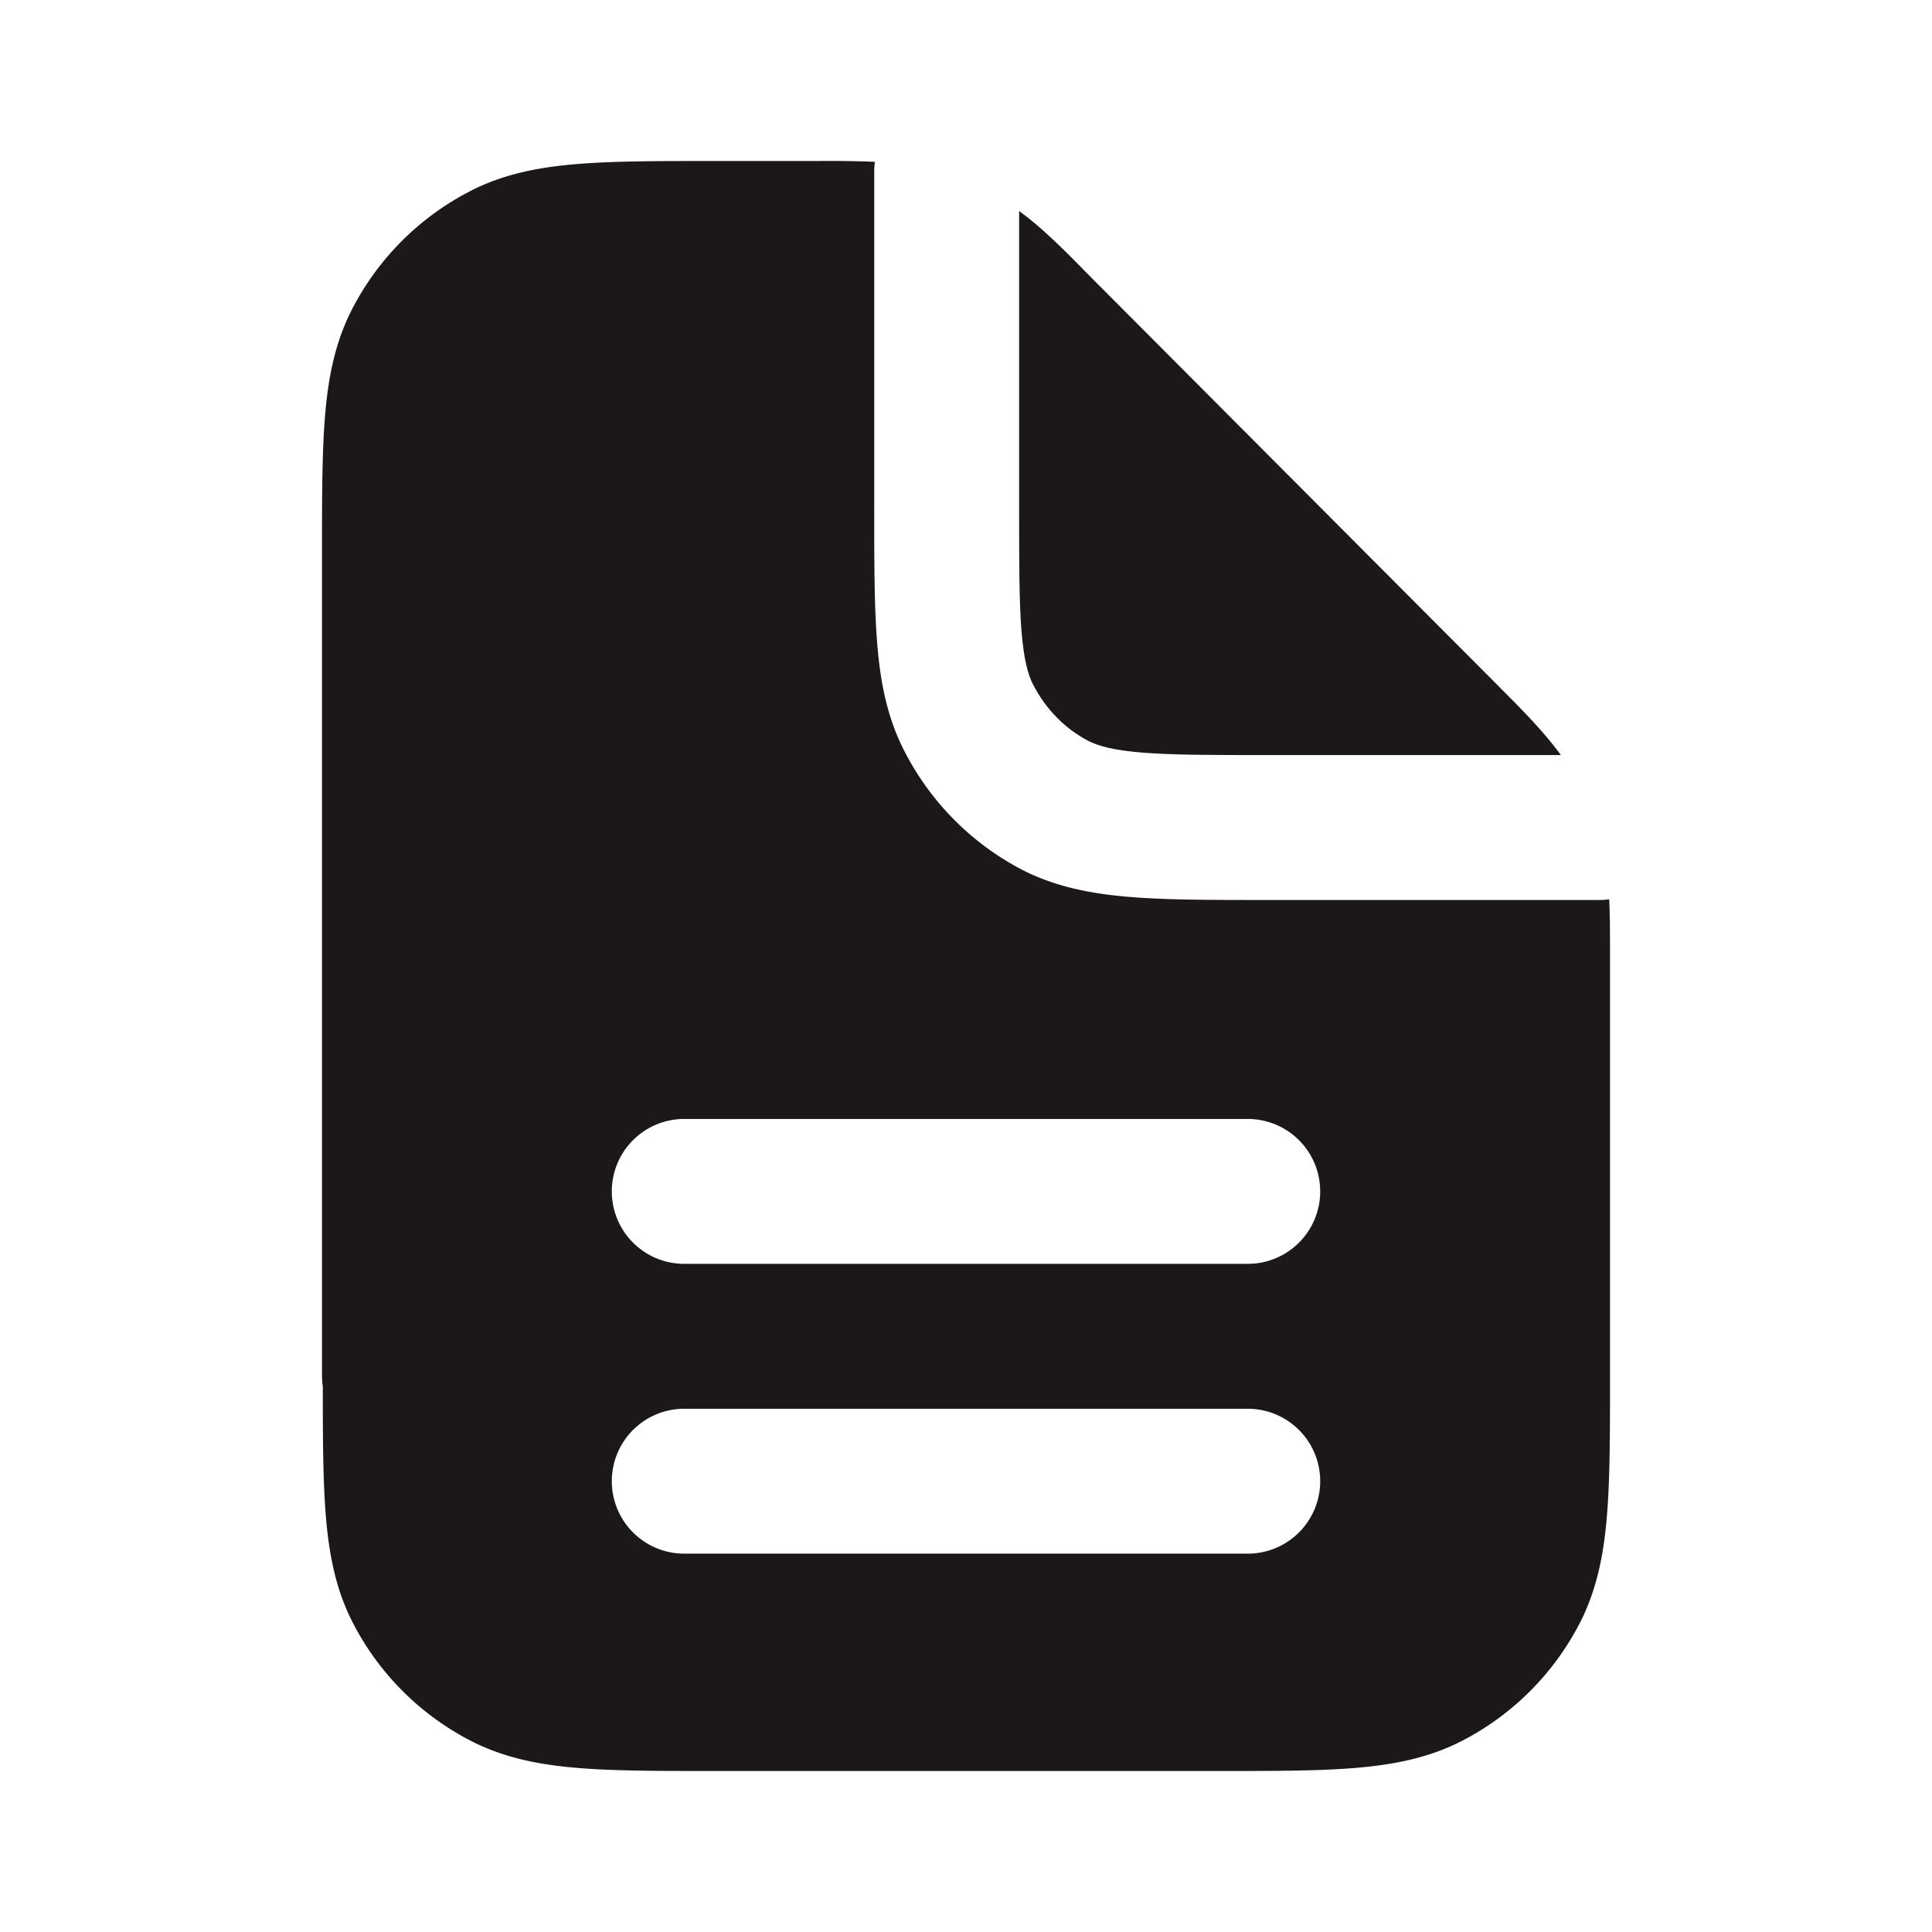
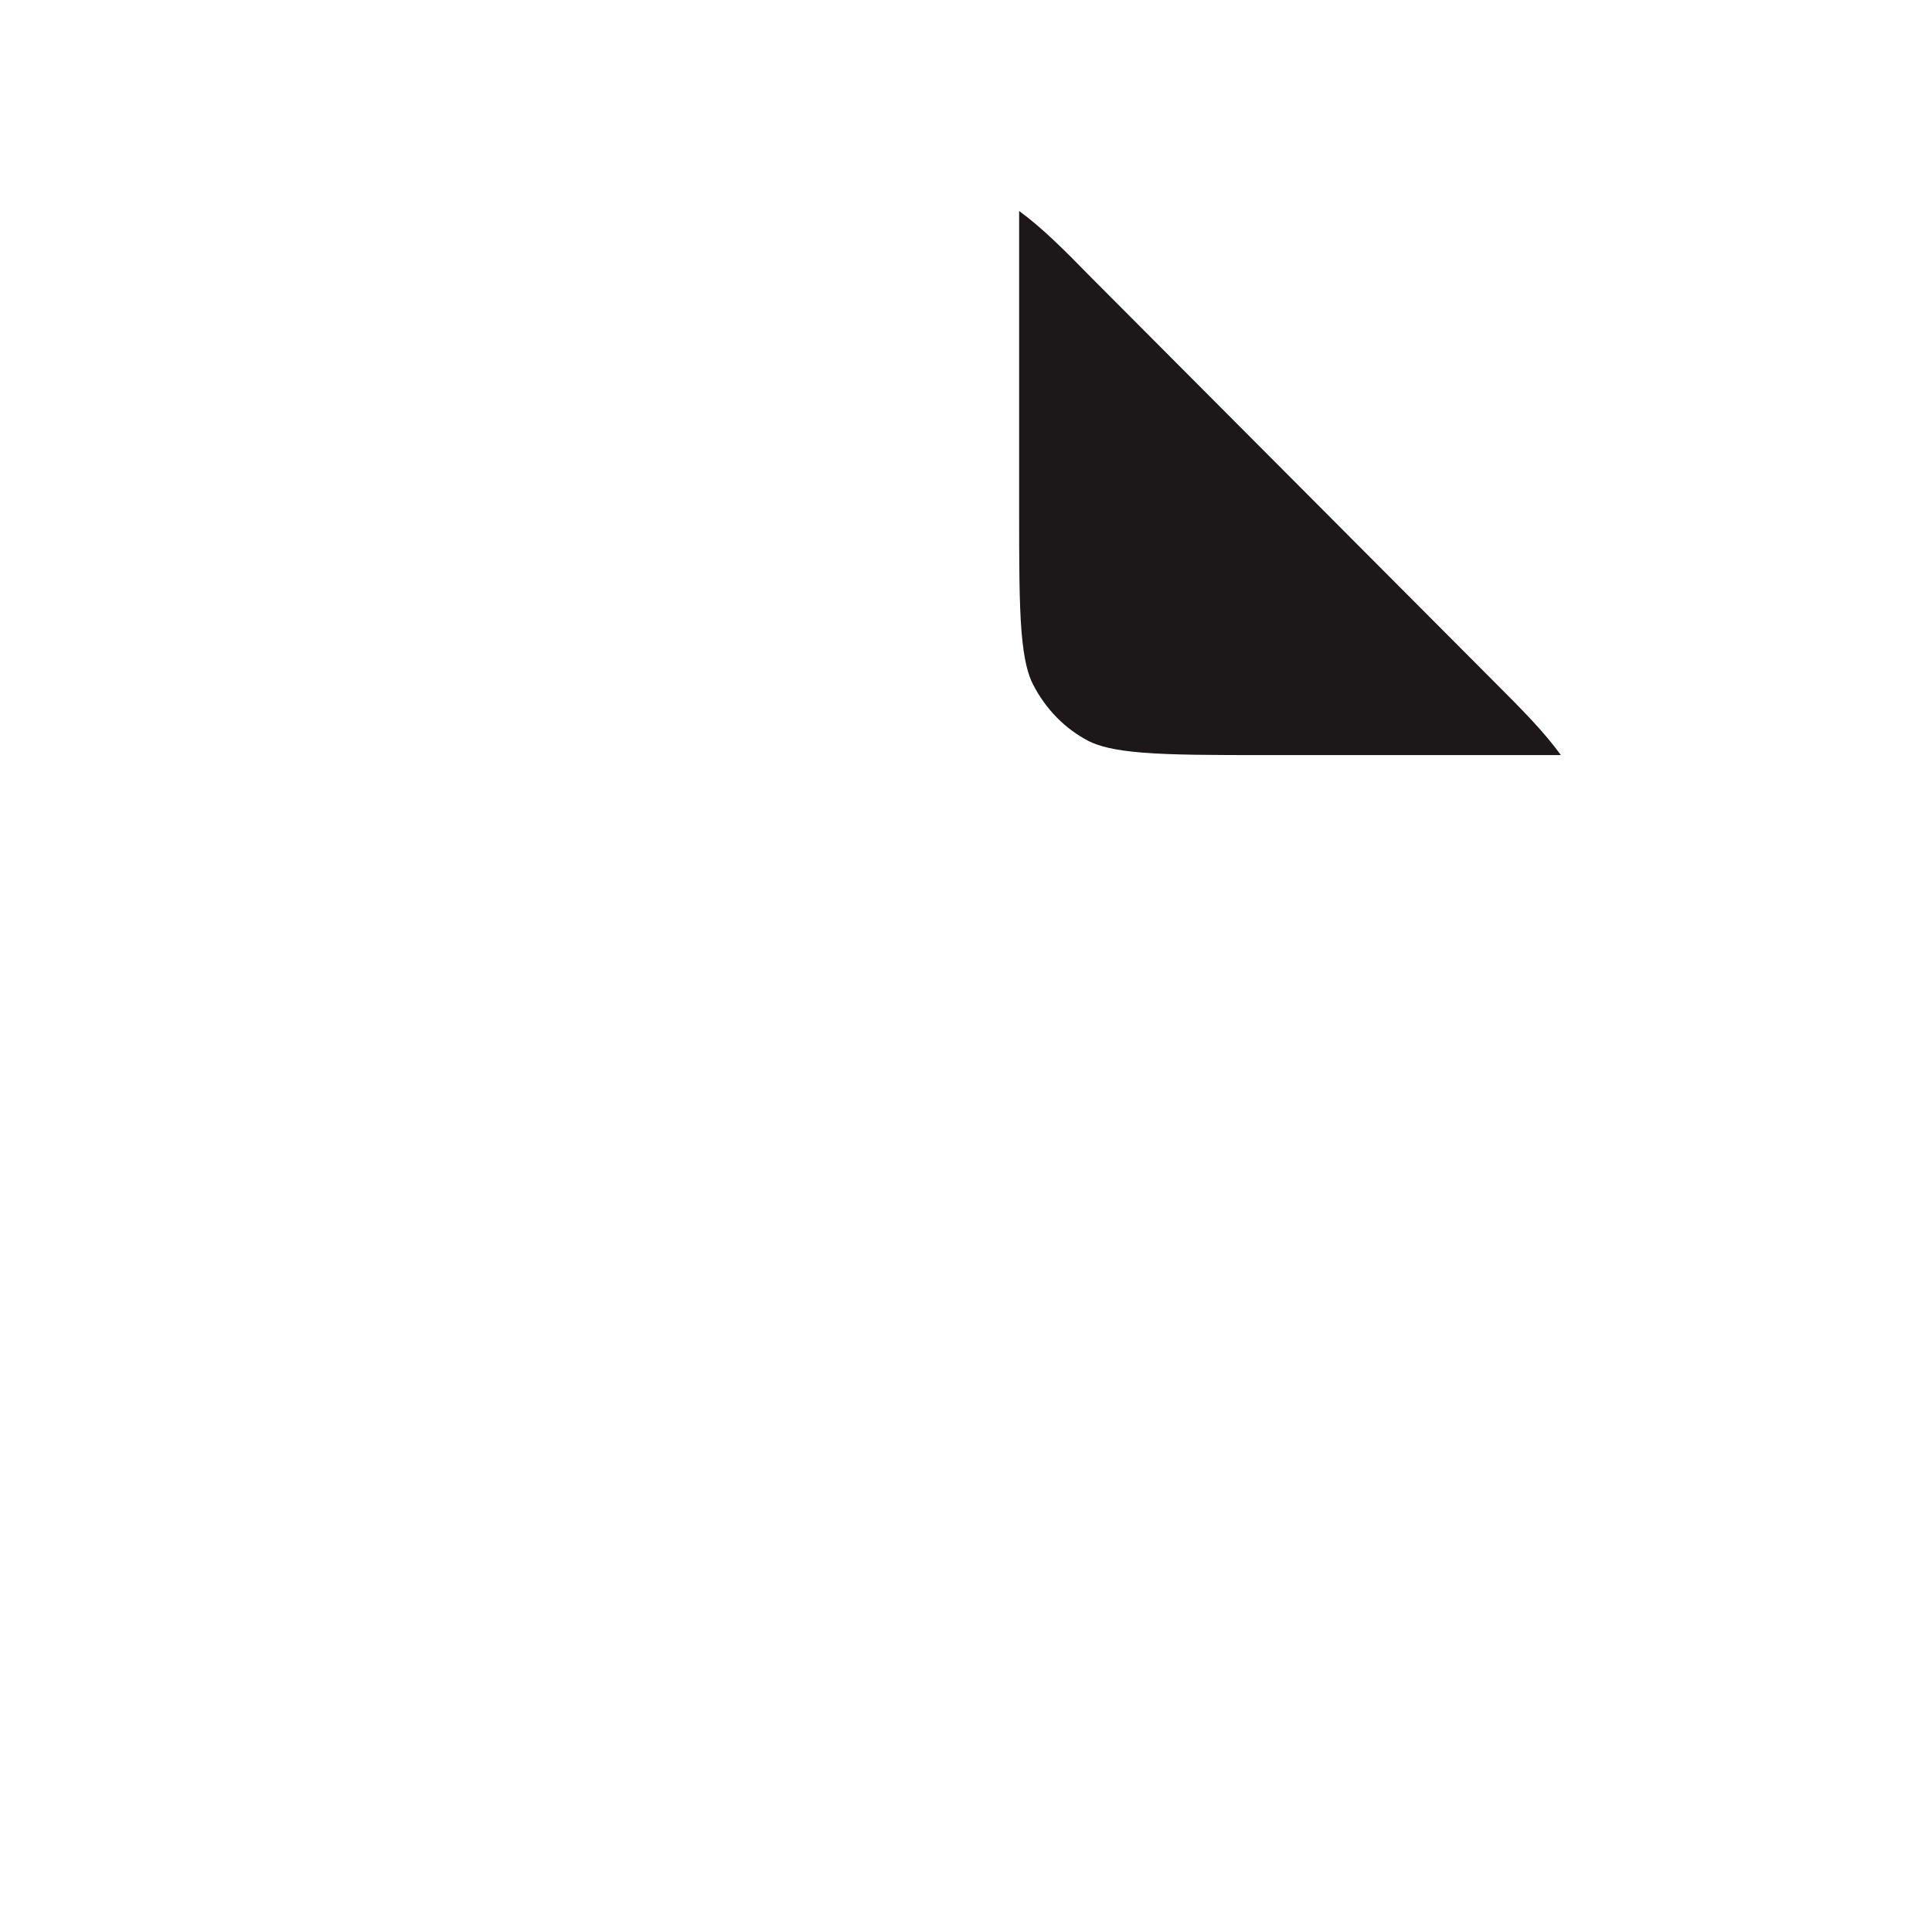
<svg xmlns="http://www.w3.org/2000/svg" width="24" height="24" fill="none">
-   <path fill="#1C1819" fill-rule="evenodd" d="M10.868 2.01a13.87 13.87 0 0 0-.696-.01H8.856c-.67 0-1.225 0-1.678.037-.471.038-.911.12-1.325.331A3.4 3.4 0 0 0 4.369 3.85c-.211.414-.294.855-.332 1.326C4 5.629 4 6.185 4 6.853V17.09a.9.9 0 0 0 .01.134c0 .635.002 1.164.037 1.599.038.472.12.912.331 1.326a3.4 3.4 0 0 0 1.484 1.483c.414.21.855.293 1.326.331C7.64 22 8.197 22 8.866 22h6.278c.67 0 1.225 0 1.678-.037.472-.038.911-.12 1.325-.33a3.399 3.399 0 0 0 1.484-1.483l.004-.007c.208-.416.29-.855.328-1.328.037-.454.037-1.01.037-1.679v-5.293c0-.247 0-.466-.01-.671a.903.903 0 0 1-.12.008h-4.146c-.67 0-1.225 0-1.679-.037-.473-.038-.912-.12-1.328-.328l-.006-.003a3.418 3.418 0 0 1-1.482-1.493c-.211-.414-.294-.854-.332-1.325-.037-.453-.037-1.009-.037-1.677V2.13c0-.04.003-.08.008-.12ZM7.6 18.4a.9.9 0 0 1 .9-.9h7a.9.9 0 0 1 0 1.8h-7a.9.9 0 0 1-.9-.9Zm.9-4.5a.9.9 0 1 0 0 1.8h7a.9.9 0 0 0 0-1.8h-7Z" clip-rule="evenodd" />
  <path fill="#1C1819" d="M19.39 9.38c-.208-.287-.468-.55-.824-.906l-5.01-5.026c-.353-.361-.613-.62-.896-.827V6.28c0 .715 0 1.197.03 1.569.03.36.083.536.142.652.157.308.402.556.694.706.124.061.305.113.664.142.373.03.855.031 1.57.031h3.63Z" />
</svg>